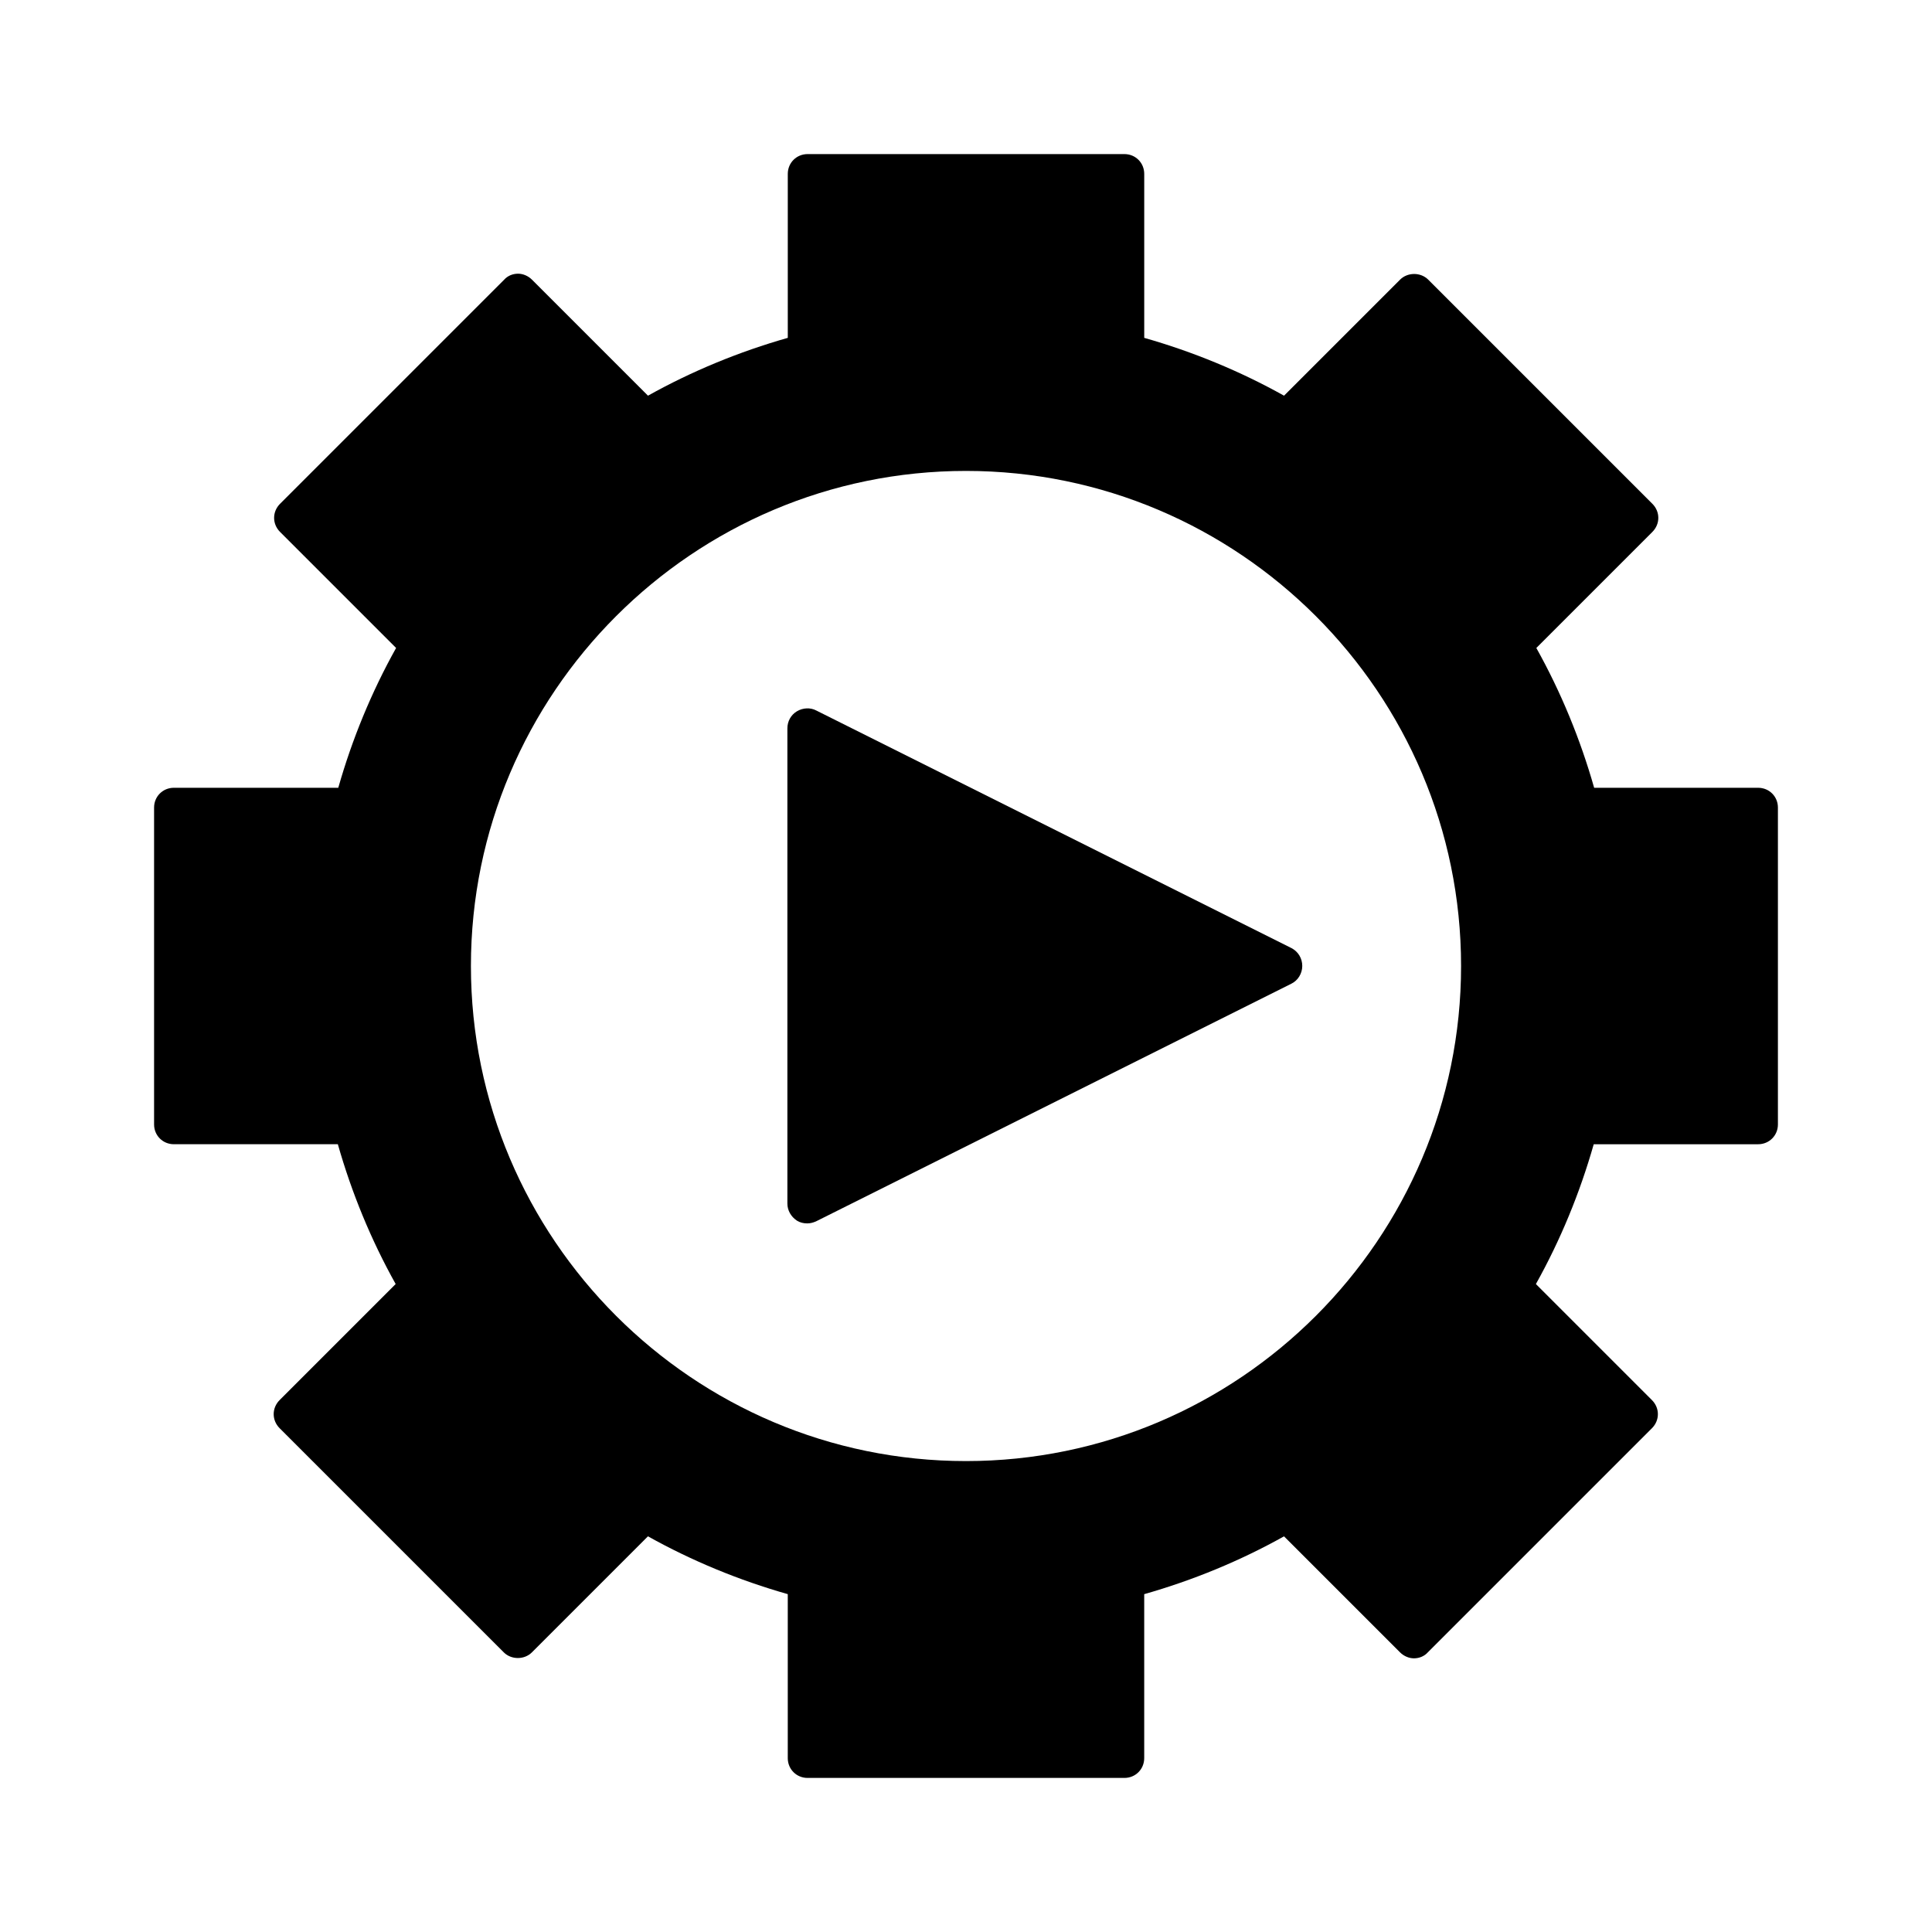
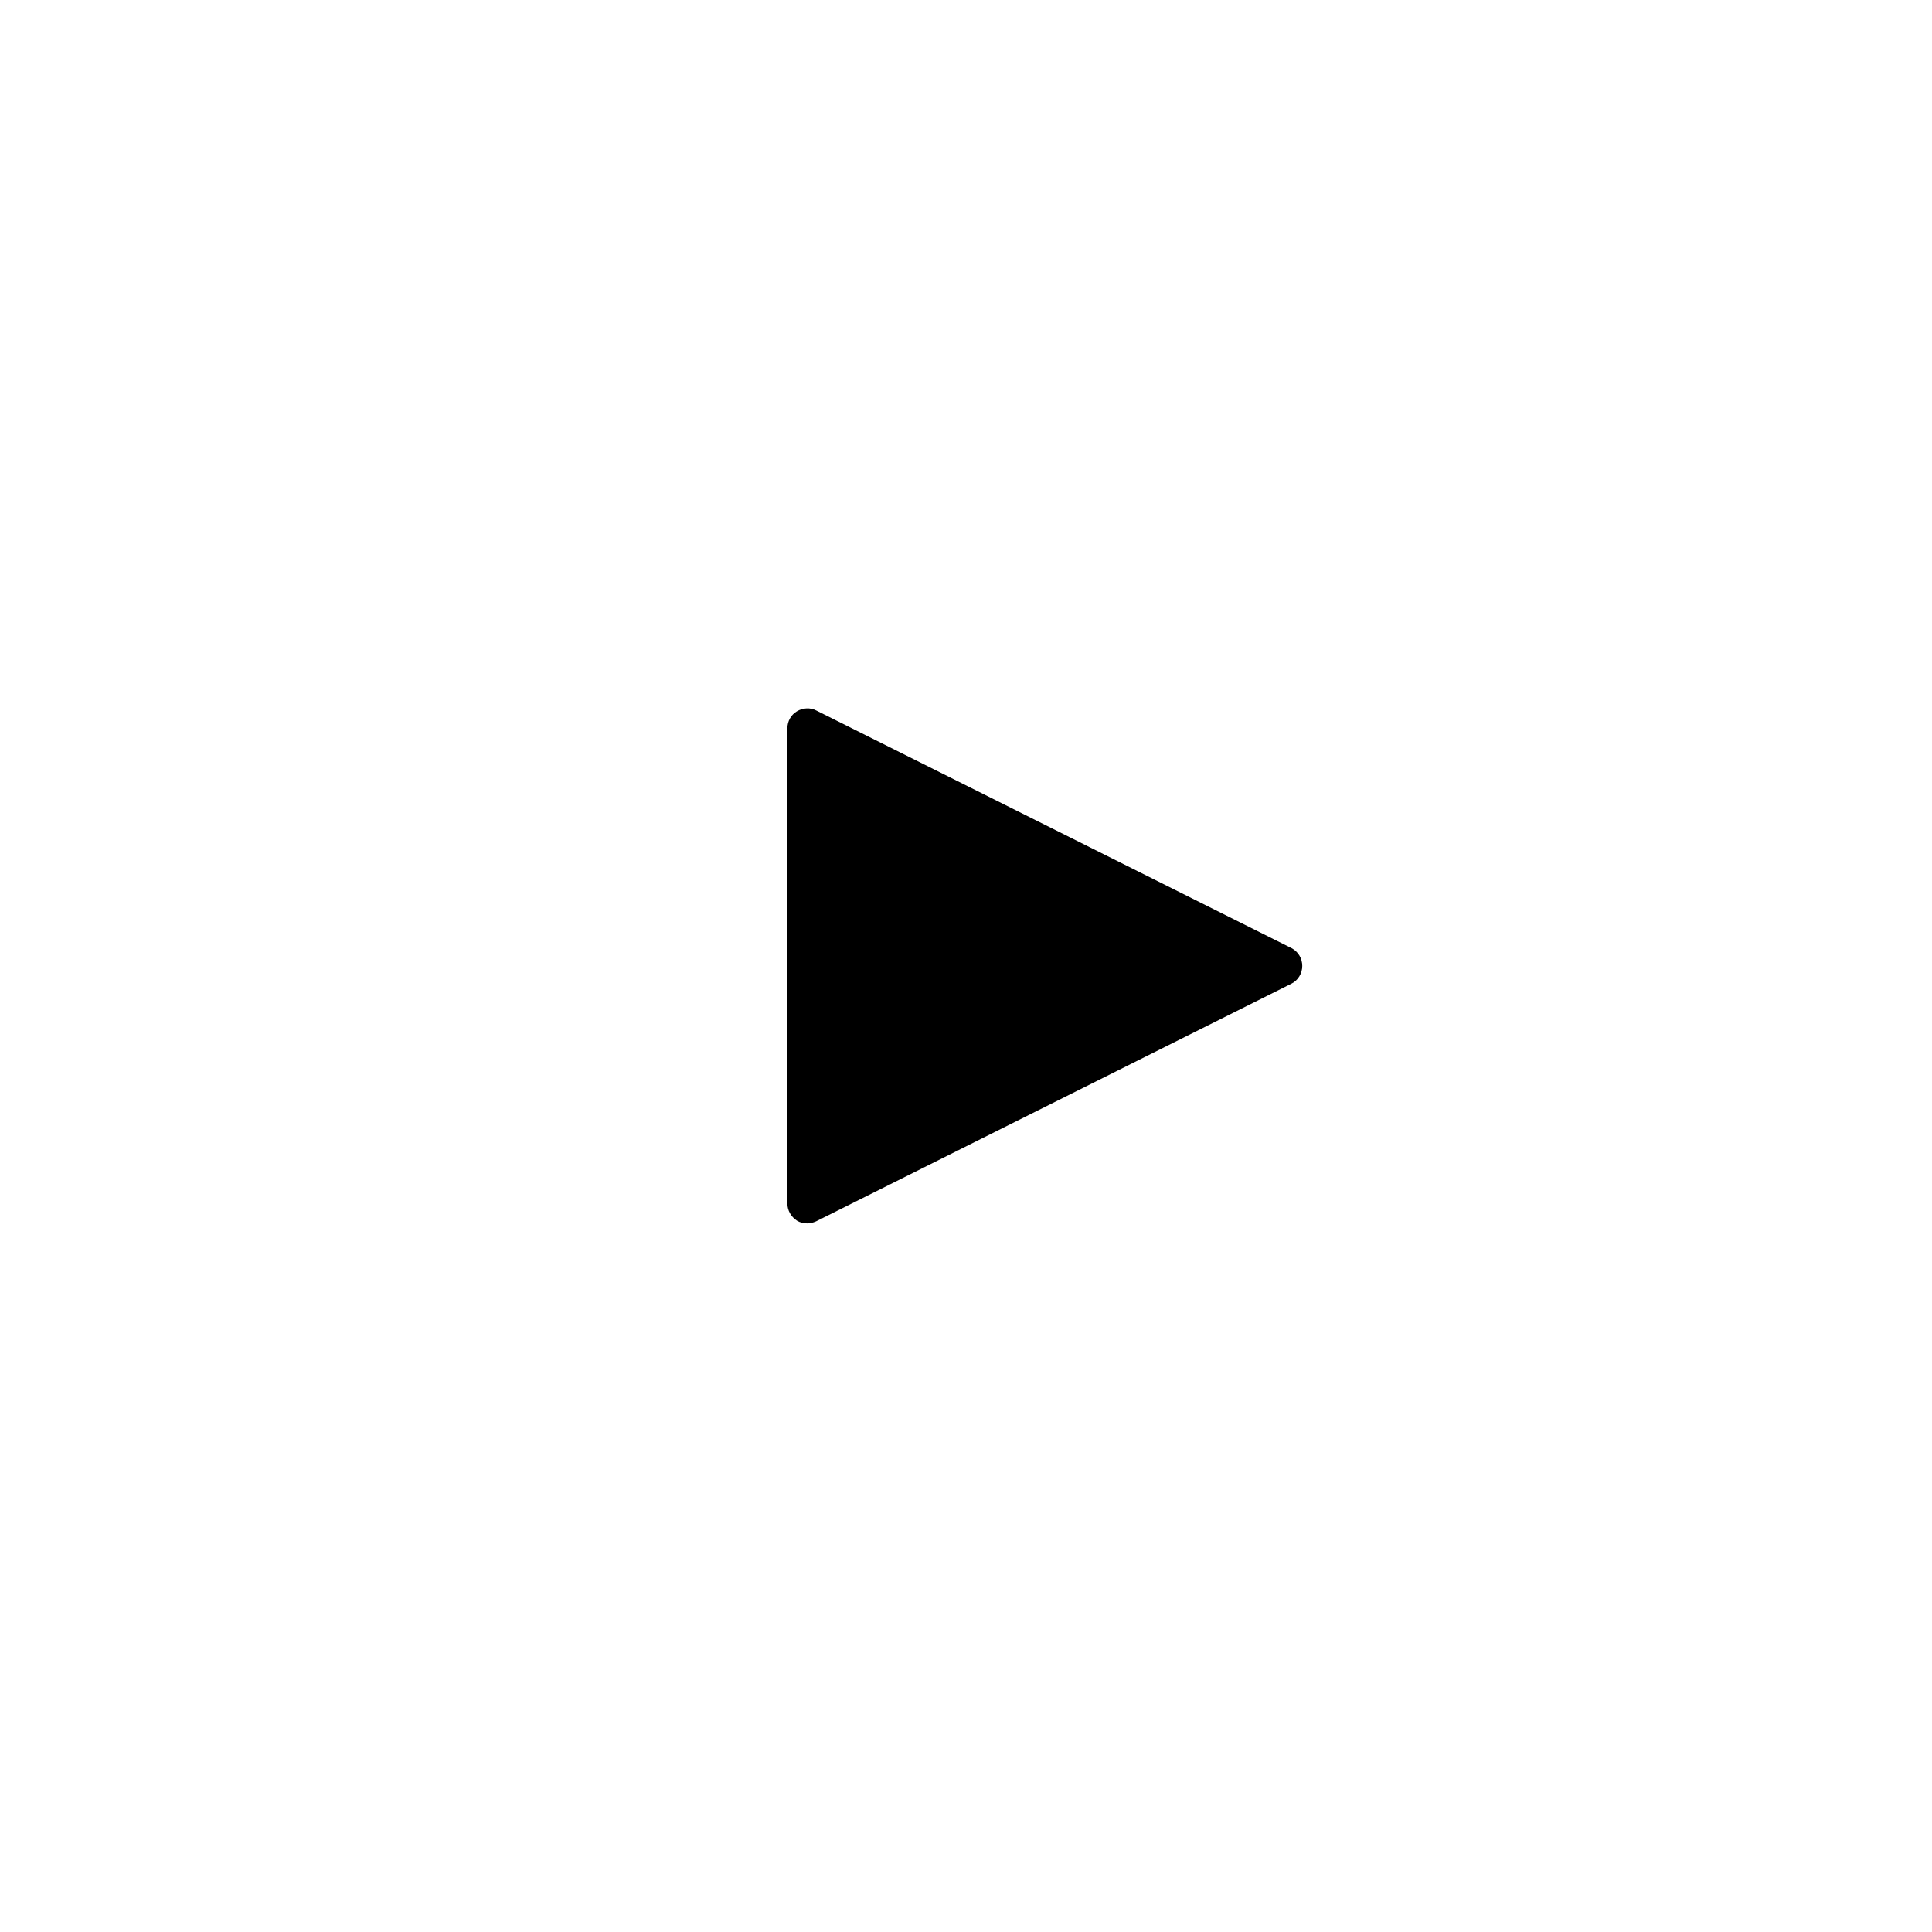
<svg xmlns="http://www.w3.org/2000/svg" fill="#000000" width="800px" height="800px" version="1.1" viewBox="144 144 512 512">
  <g>
-     <path d="m609.92 352.77h-43.453c-3.672-12.91-8.816-25.402-15.324-37.051l30.754-30.754c2.098-2.098 2.098-5.352 0-7.453l-59.406-59.406c-1.996-1.996-5.457-1.996-7.453 0l-30.754 30.754c-11.652-6.508-24.141-11.652-37.051-15.324v-43.453c0-2.938-2.309-5.246-5.246-5.246h-83.969c-2.938 0-5.246 2.309-5.246 5.246v43.453c-12.91 3.672-25.402 8.816-37.051 15.324l-30.754-30.754c-0.945-0.945-2.309-1.574-3.672-1.574s-2.731 0.523-3.672 1.574l-59.406 59.406c-2.098 2.098-2.098 5.352 0 7.453l30.754 30.754c-6.508 11.652-11.652 24.141-15.324 37.051h-43.566c-2.938 0-5.246 2.309-5.246 5.246v83.969c0 2.938 2.309 5.246 5.246 5.246h43.453c3.672 12.91 8.816 25.402 15.324 37.051l-30.754 30.754c-2.098 2.098-2.098 5.352 0 7.453l59.406 59.406c1.996 1.996 5.457 1.996 7.453 0l30.754-30.754c11.652 6.508 24.141 11.652 37.051 15.324v43.457c0 2.938 2.309 5.246 5.246 5.246h83.969c2.938 0 5.246-2.309 5.246-5.246v-43.453c12.91-3.672 25.402-8.816 37.051-15.324l30.754 30.754c0.945 0.945 2.309 1.574 3.672 1.574s2.731-0.523 3.672-1.574l59.406-59.406c2.098-2.098 2.098-5.352 0-7.453l-30.754-30.754c6.508-11.652 11.652-24.141 15.324-37.051h43.566c2.938 0 5.246-2.309 5.246-5.246v-83.969c0.004-2.941-2.305-5.25-5.246-5.25zm-209.92 178.43c-72.316 0-131.2-58.883-131.2-131.2-0.004-72.32 58.879-131.2 131.2-131.2 72.316 0 131.2 58.883 131.2 131.2 0 72.316-58.883 131.2-131.2 131.2z" />
    <path d="m486.28 395.27-125.95-62.977c-1.574-0.84-3.57-0.734-5.144 0.211-1.574 0.945-2.519 2.625-2.519 4.512v125.95c0 1.785 0.945 3.465 2.519 4.512 0.84 0.523 1.785 0.734 2.731 0.734 0.84 0 1.574-0.211 2.309-0.523l125.95-62.977c1.785-0.84 2.938-2.731 2.938-4.723 0-1.992-1.051-3.777-2.832-4.723z" />
  </g>
</svg>